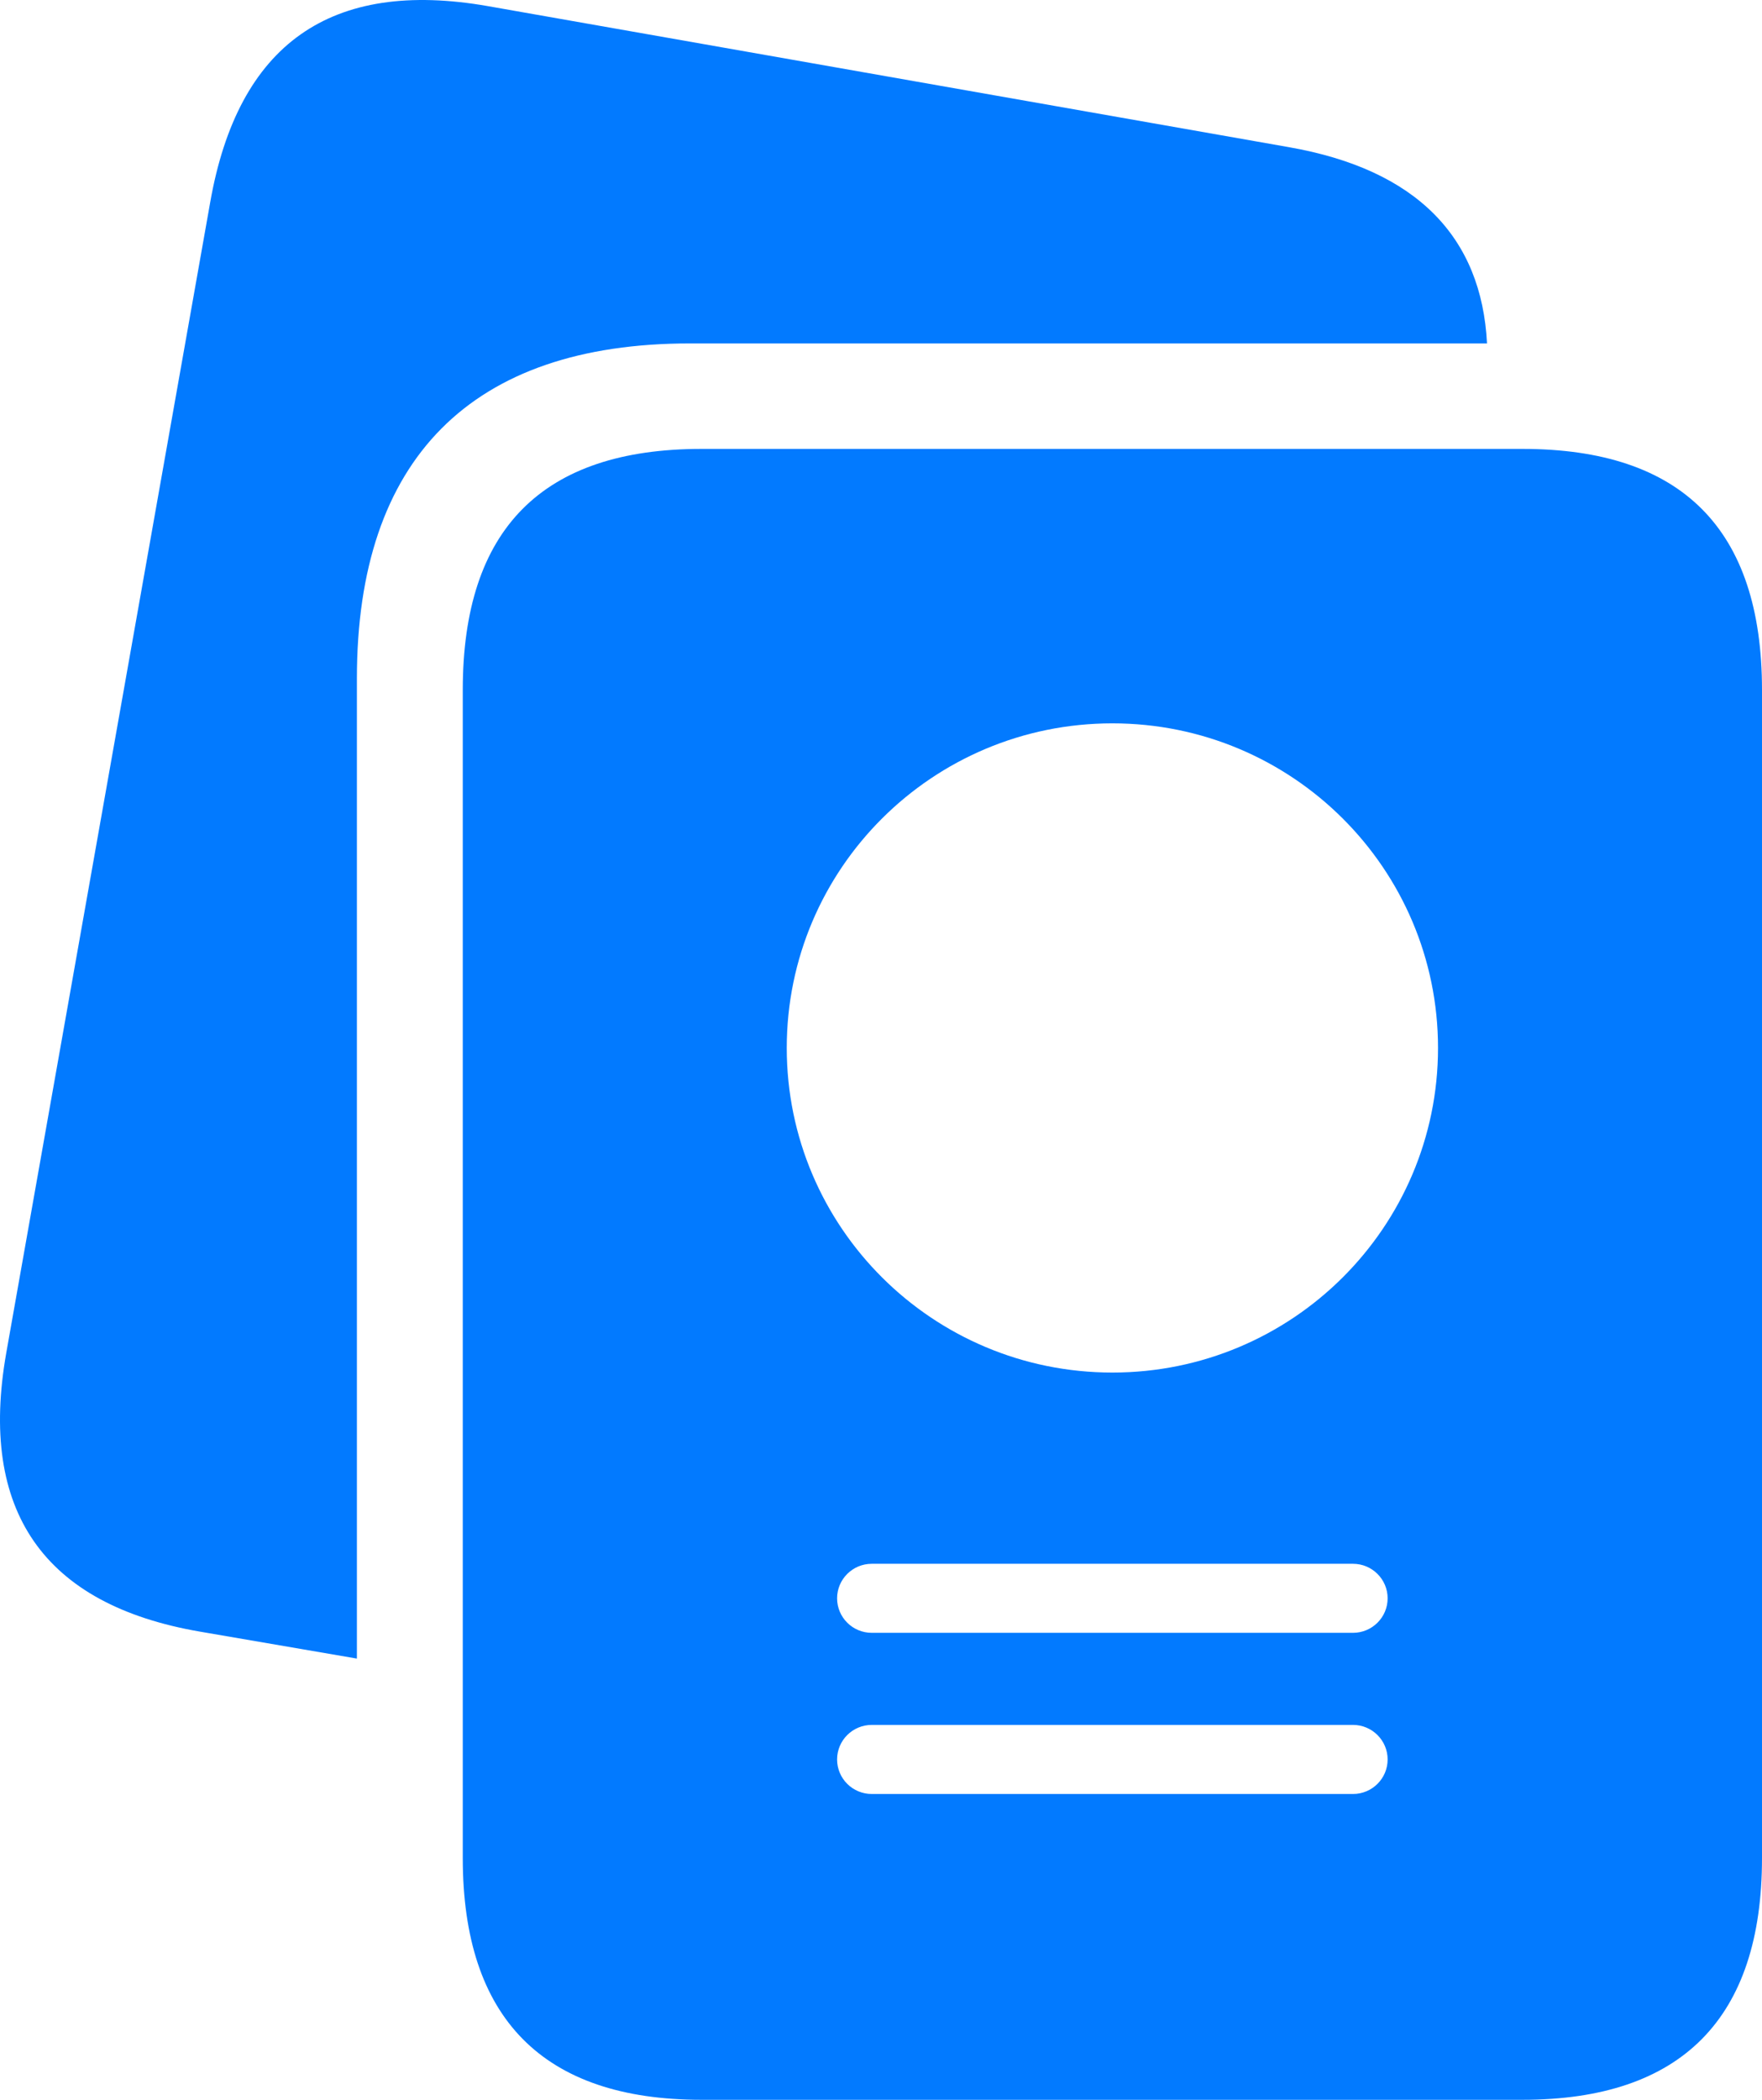
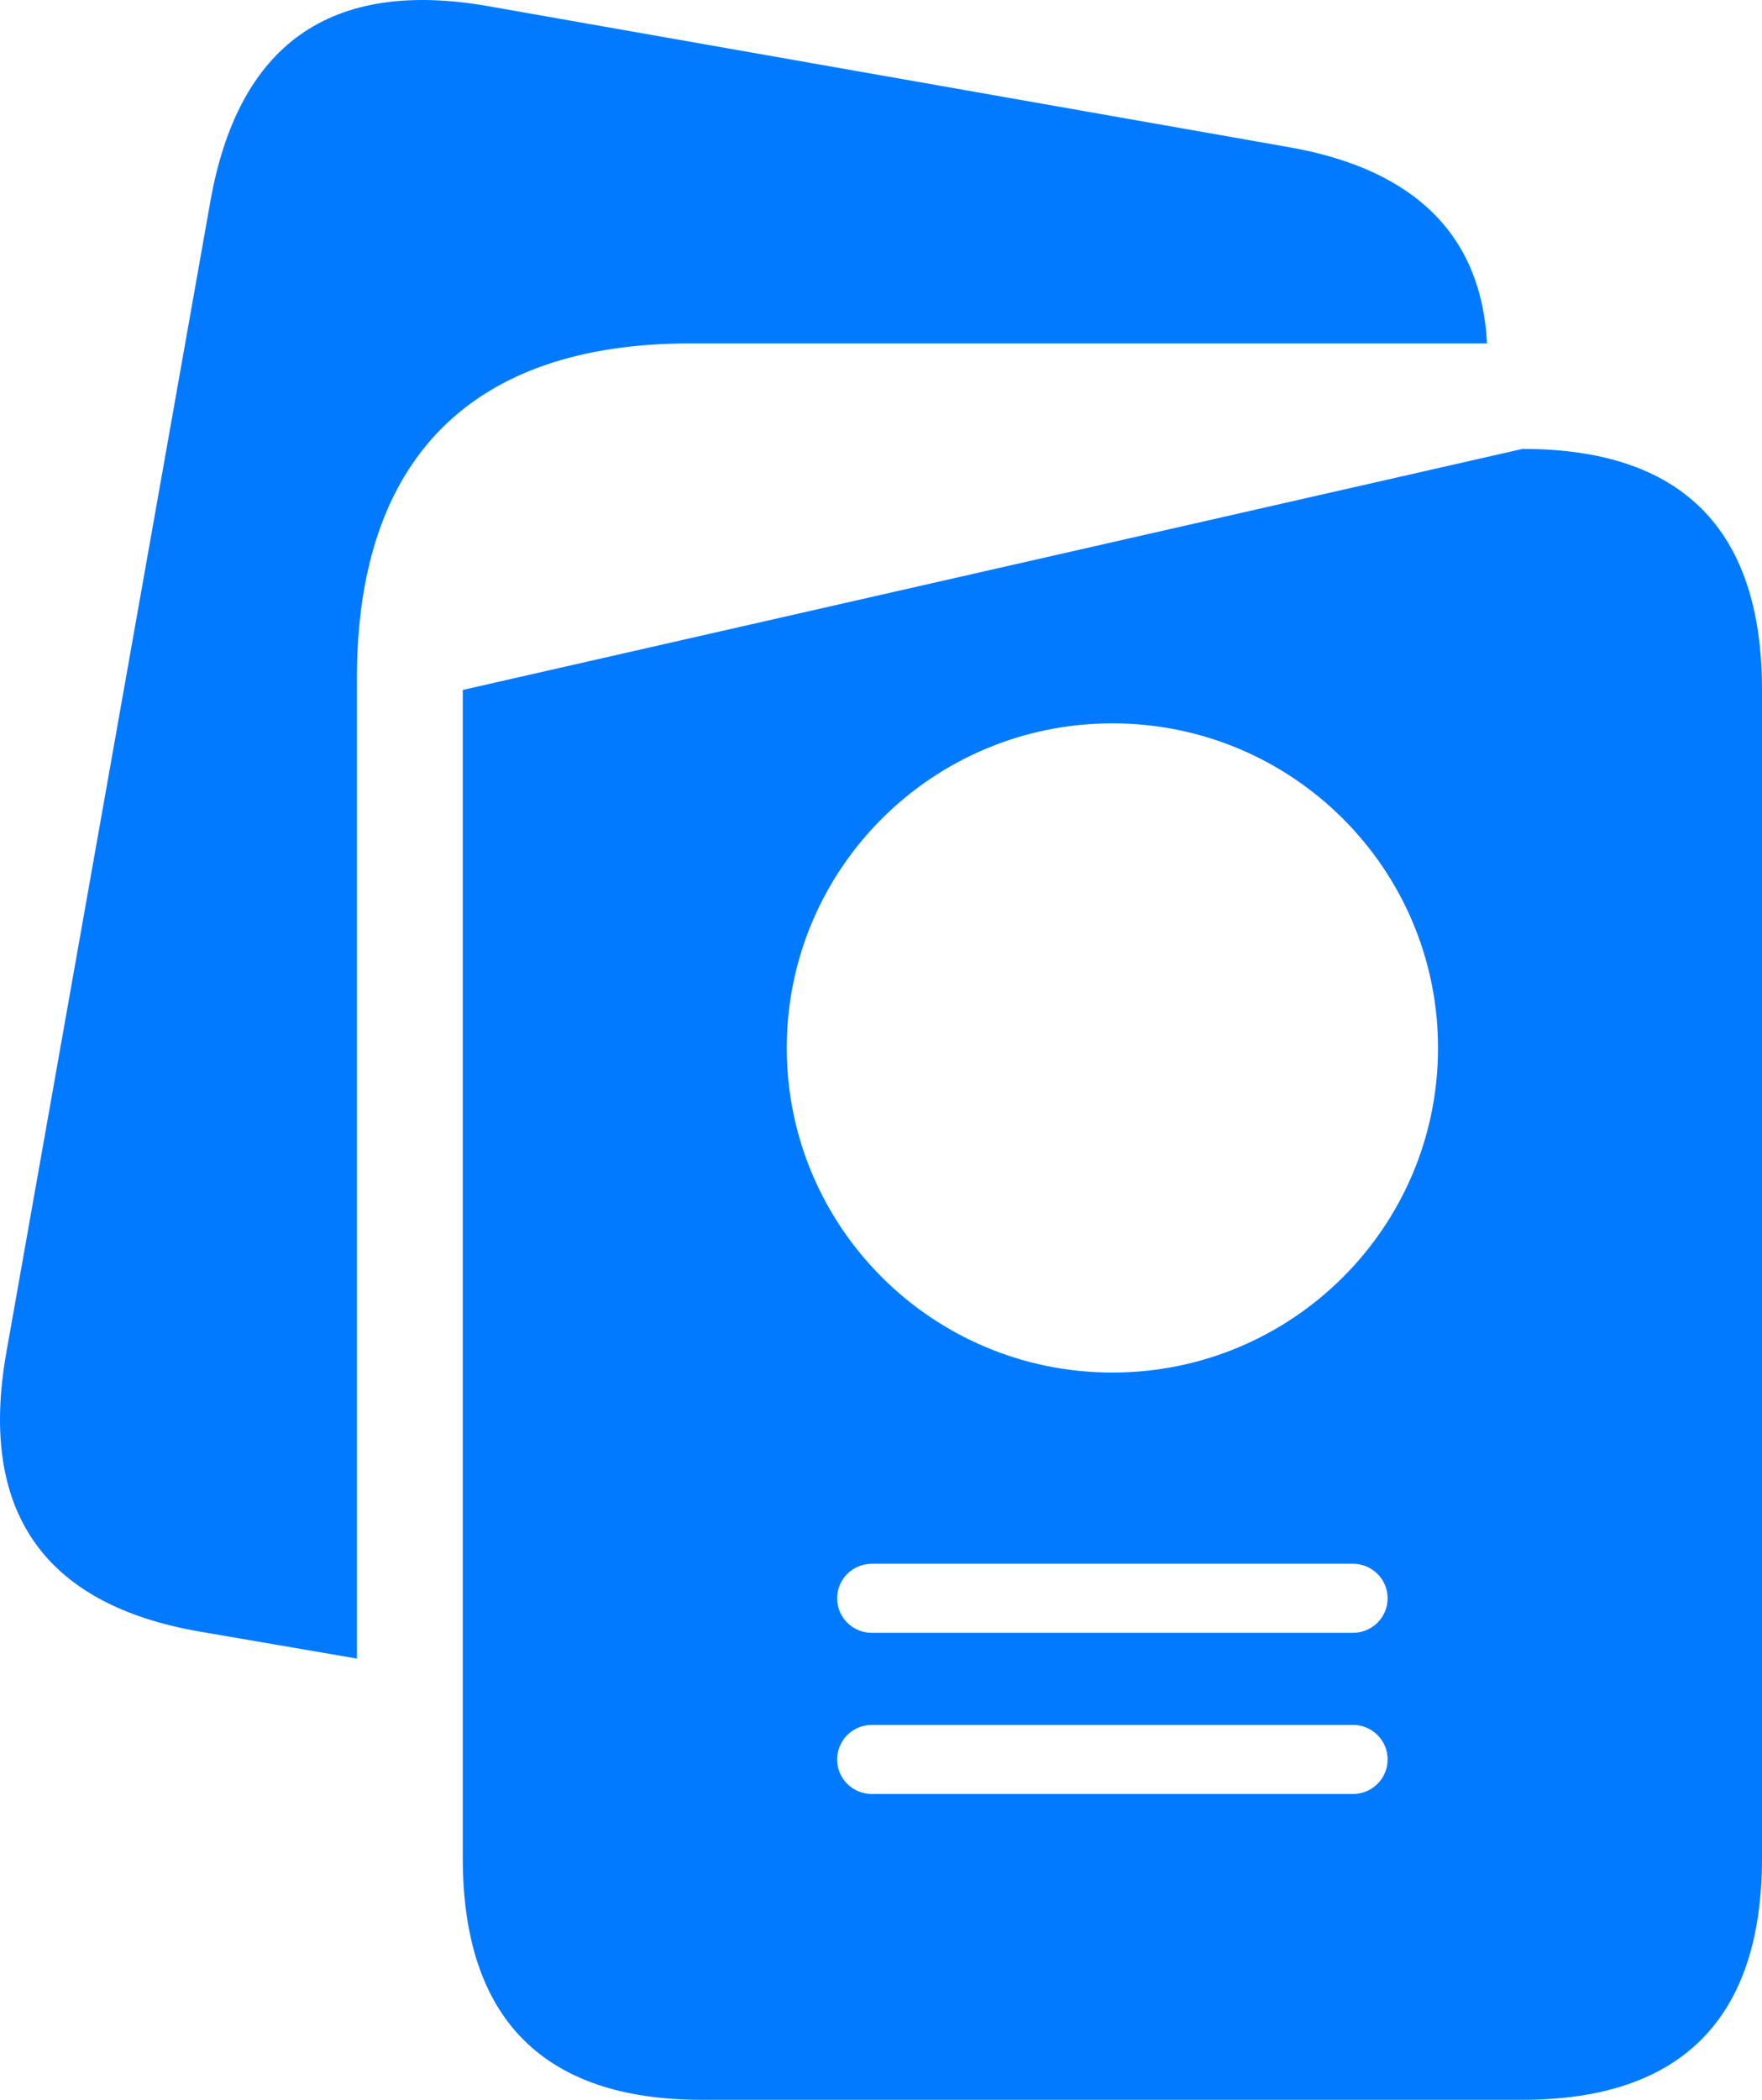
<svg xmlns="http://www.w3.org/2000/svg" width="47px" height="56px" viewBox="0 0 47 56" version="1.1">
  <title>achievements</title>
  <g id="FINAL" stroke="none" stroke-width="1" fill="none" fill-rule="evenodd">
    <g id="game-center" transform="translate(-760, -1926)" fill="#027AFF">
-       <path d="M778.402,1935.159 C772.571,1935.159 769.52,1938.239 769.52,1944.092 L769.52,1970.233 L765.338,1969.515 C761.156,1968.796 759.425,1966.291 760.167,1962.081 L765.606,1931.401 C766.348,1927.171 768.821,1925.426 773.024,1926.165 L794.37,1929.923 C797.79,1930.519 799.521,1932.325 799.665,1935.159 L778.402,1935.159 Z M807,1944.4 L807,1975.552 C807,1979.824 804.857,1982 800.612,1982 L778.71,1982 C774.486,1982 772.344,1979.824 772.344,1975.552 L772.344,1944.4 C772.344,1940.109 774.466,1937.972 778.71,1937.972 L800.612,1937.972 C804.857,1937.972 807,1940.109 807,1944.4 L807,1944.4 Z M797.014,1972.923 C797.014,1972.415 796.6,1972.002 796.09,1972.002 L783.253,1972.002 C782.743,1972.002 782.329,1972.415 782.329,1972.923 C782.329,1973.432 782.743,1973.844 783.253,1973.844 L796.09,1973.844 C796.6,1973.844 797.014,1973.432 797.014,1972.923 L797.014,1972.923 Z M797.014,1968.625 C797.014,1968.118 796.6,1967.705 796.09,1967.705 L783.253,1967.705 C782.743,1967.705 782.329,1968.118 782.329,1968.625 C782.329,1969.134 782.743,1969.546 783.253,1969.546 L796.09,1969.546 C796.6,1969.546 797.014,1969.134 797.014,1968.625 L797.014,1968.625 Z M798.358,1953.948 C798.358,1949.167 794.47,1945.291 789.672,1945.291 C784.874,1945.291 780.986,1949.167 780.986,1953.948 C780.986,1958.729 784.874,1962.605 789.672,1962.605 C794.47,1962.605 798.358,1958.729 798.358,1953.948 L798.358,1953.948 Z" id="achievements" />
+       <path d="M778.402,1935.159 C772.571,1935.159 769.52,1938.239 769.52,1944.092 L769.52,1970.233 L765.338,1969.515 C761.156,1968.796 759.425,1966.291 760.167,1962.081 L765.606,1931.401 C766.348,1927.171 768.821,1925.426 773.024,1926.165 L794.37,1929.923 C797.79,1930.519 799.521,1932.325 799.665,1935.159 L778.402,1935.159 Z M807,1944.4 L807,1975.552 C807,1979.824 804.857,1982 800.612,1982 L778.71,1982 C774.486,1982 772.344,1979.824 772.344,1975.552 L772.344,1944.4 L800.612,1937.972 C804.857,1937.972 807,1940.109 807,1944.4 L807,1944.4 Z M797.014,1972.923 C797.014,1972.415 796.6,1972.002 796.09,1972.002 L783.253,1972.002 C782.743,1972.002 782.329,1972.415 782.329,1972.923 C782.329,1973.432 782.743,1973.844 783.253,1973.844 L796.09,1973.844 C796.6,1973.844 797.014,1973.432 797.014,1972.923 L797.014,1972.923 Z M797.014,1968.625 C797.014,1968.118 796.6,1967.705 796.09,1967.705 L783.253,1967.705 C782.743,1967.705 782.329,1968.118 782.329,1968.625 C782.329,1969.134 782.743,1969.546 783.253,1969.546 L796.09,1969.546 C796.6,1969.546 797.014,1969.134 797.014,1968.625 L797.014,1968.625 Z M798.358,1953.948 C798.358,1949.167 794.47,1945.291 789.672,1945.291 C784.874,1945.291 780.986,1949.167 780.986,1953.948 C780.986,1958.729 784.874,1962.605 789.672,1962.605 C794.47,1962.605 798.358,1958.729 798.358,1953.948 L798.358,1953.948 Z" id="achievements" />
    </g>
  </g>
</svg>